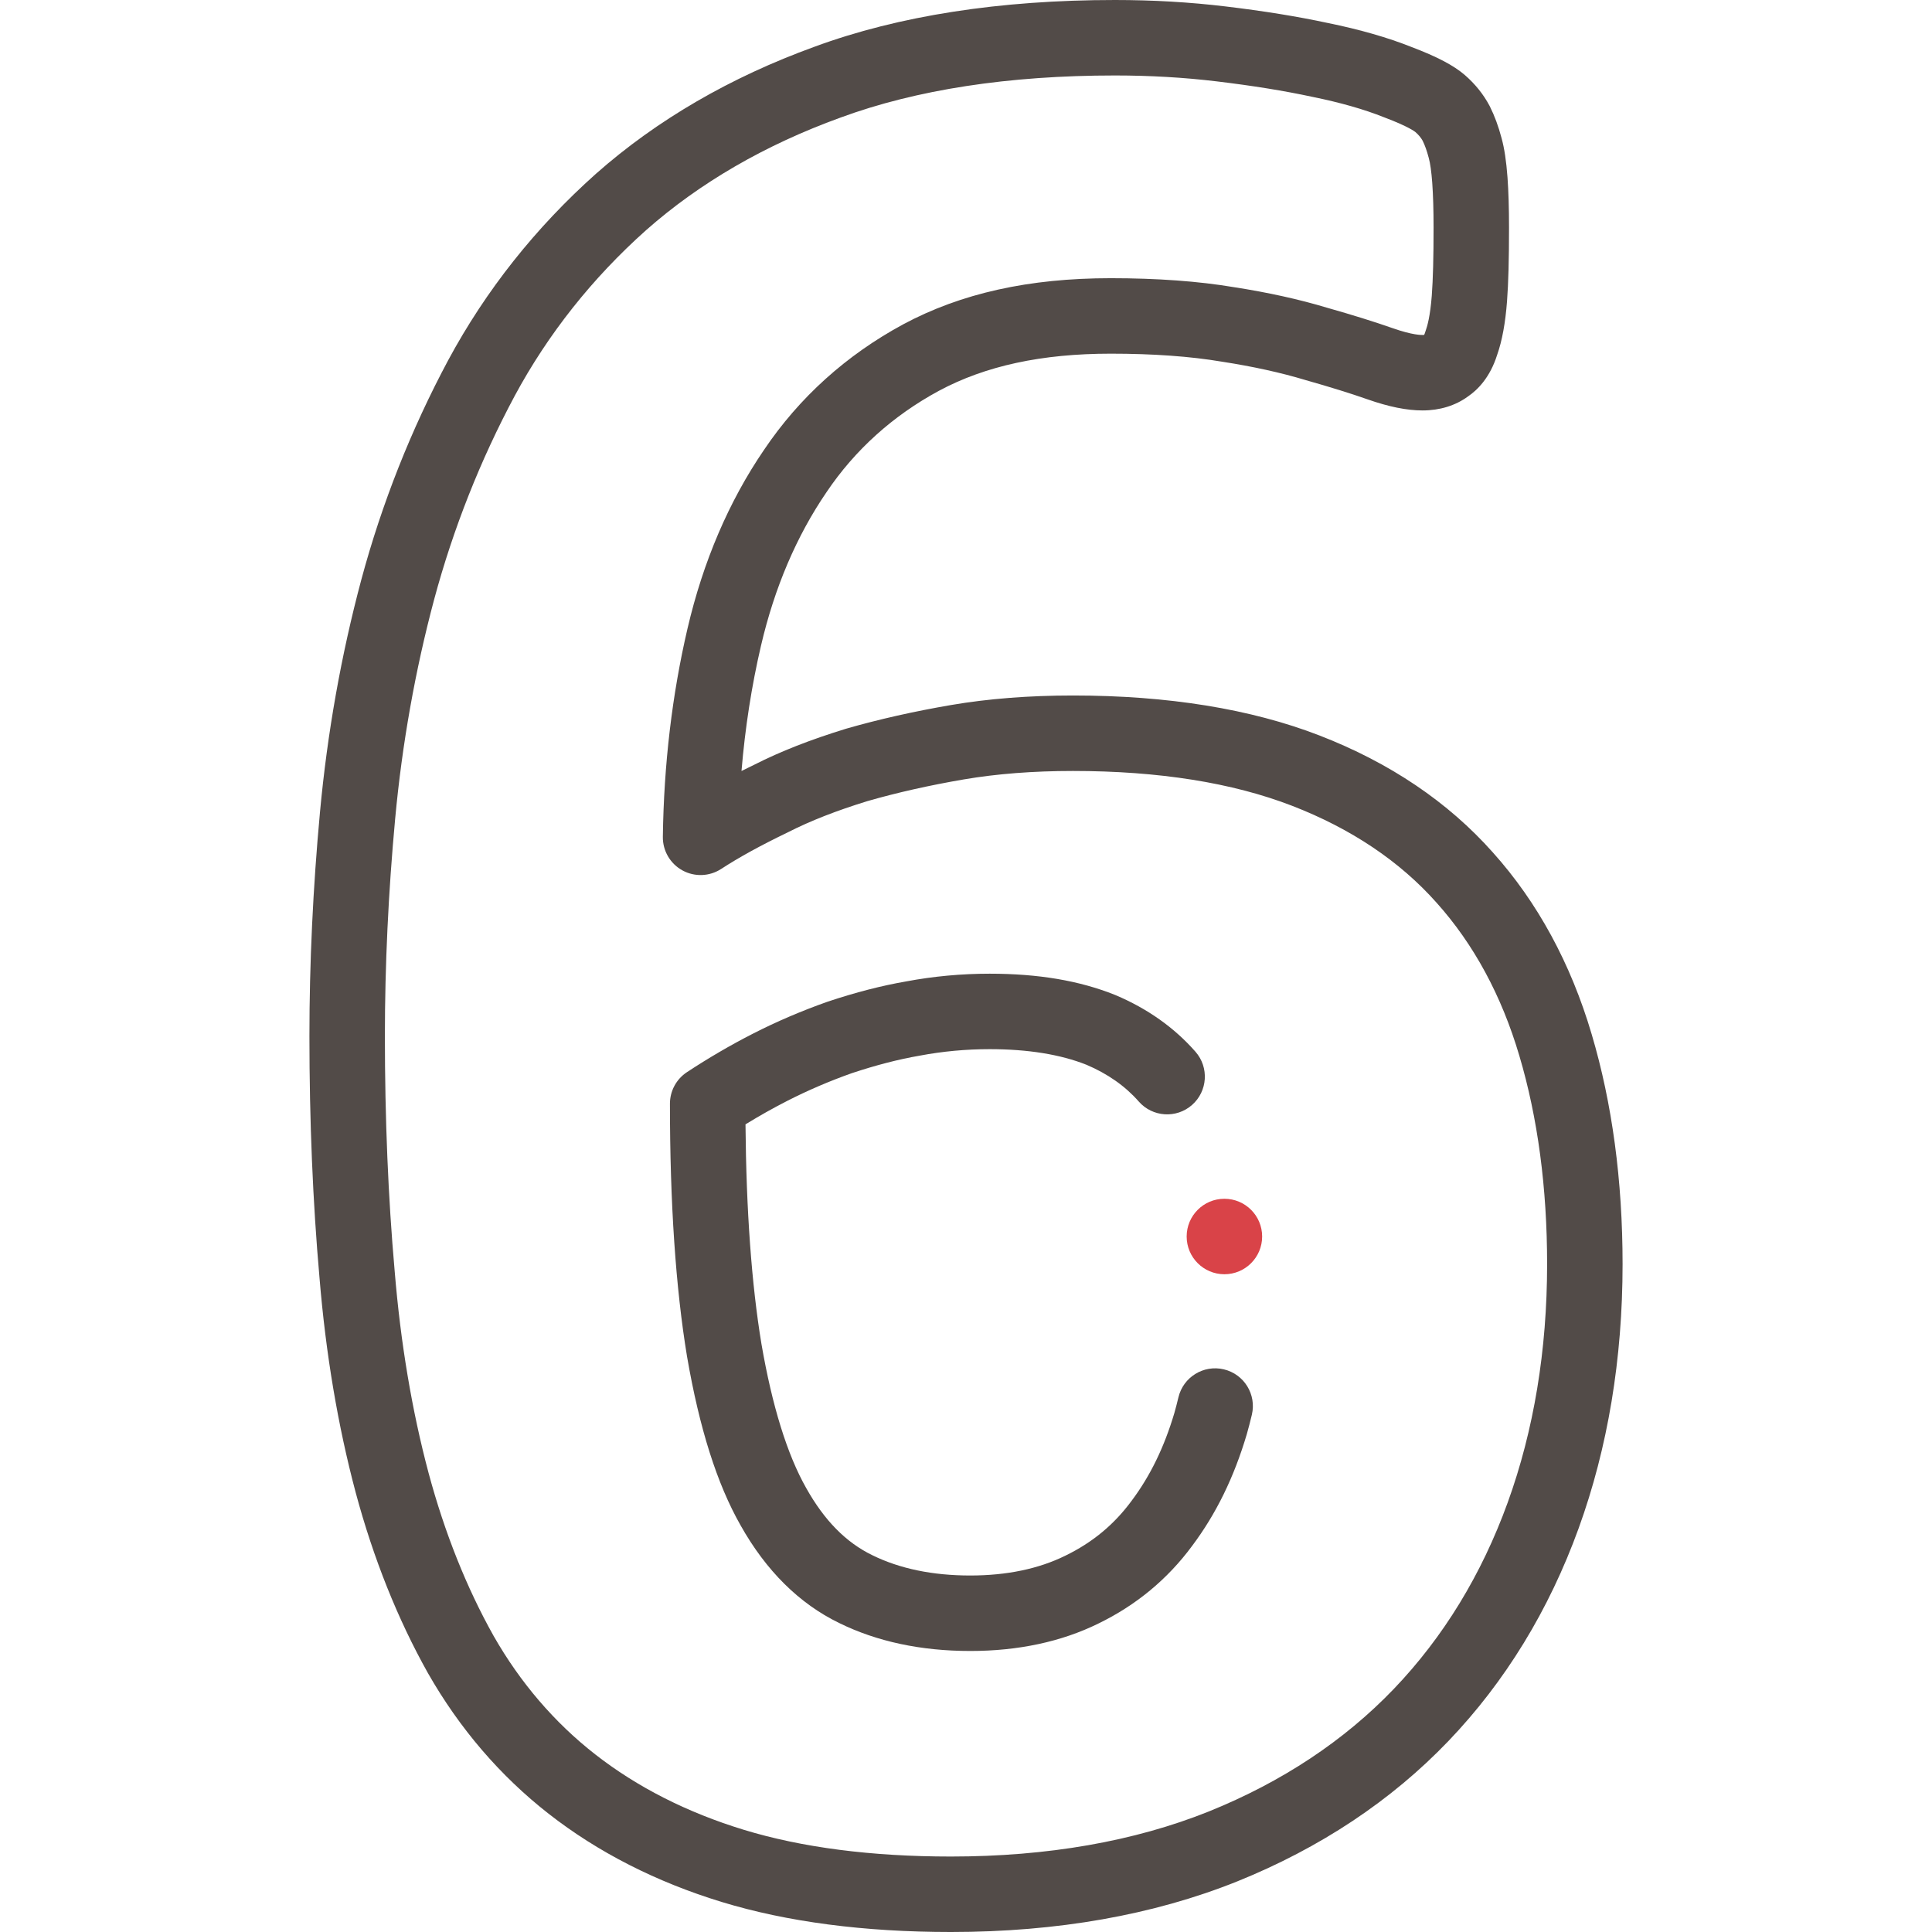
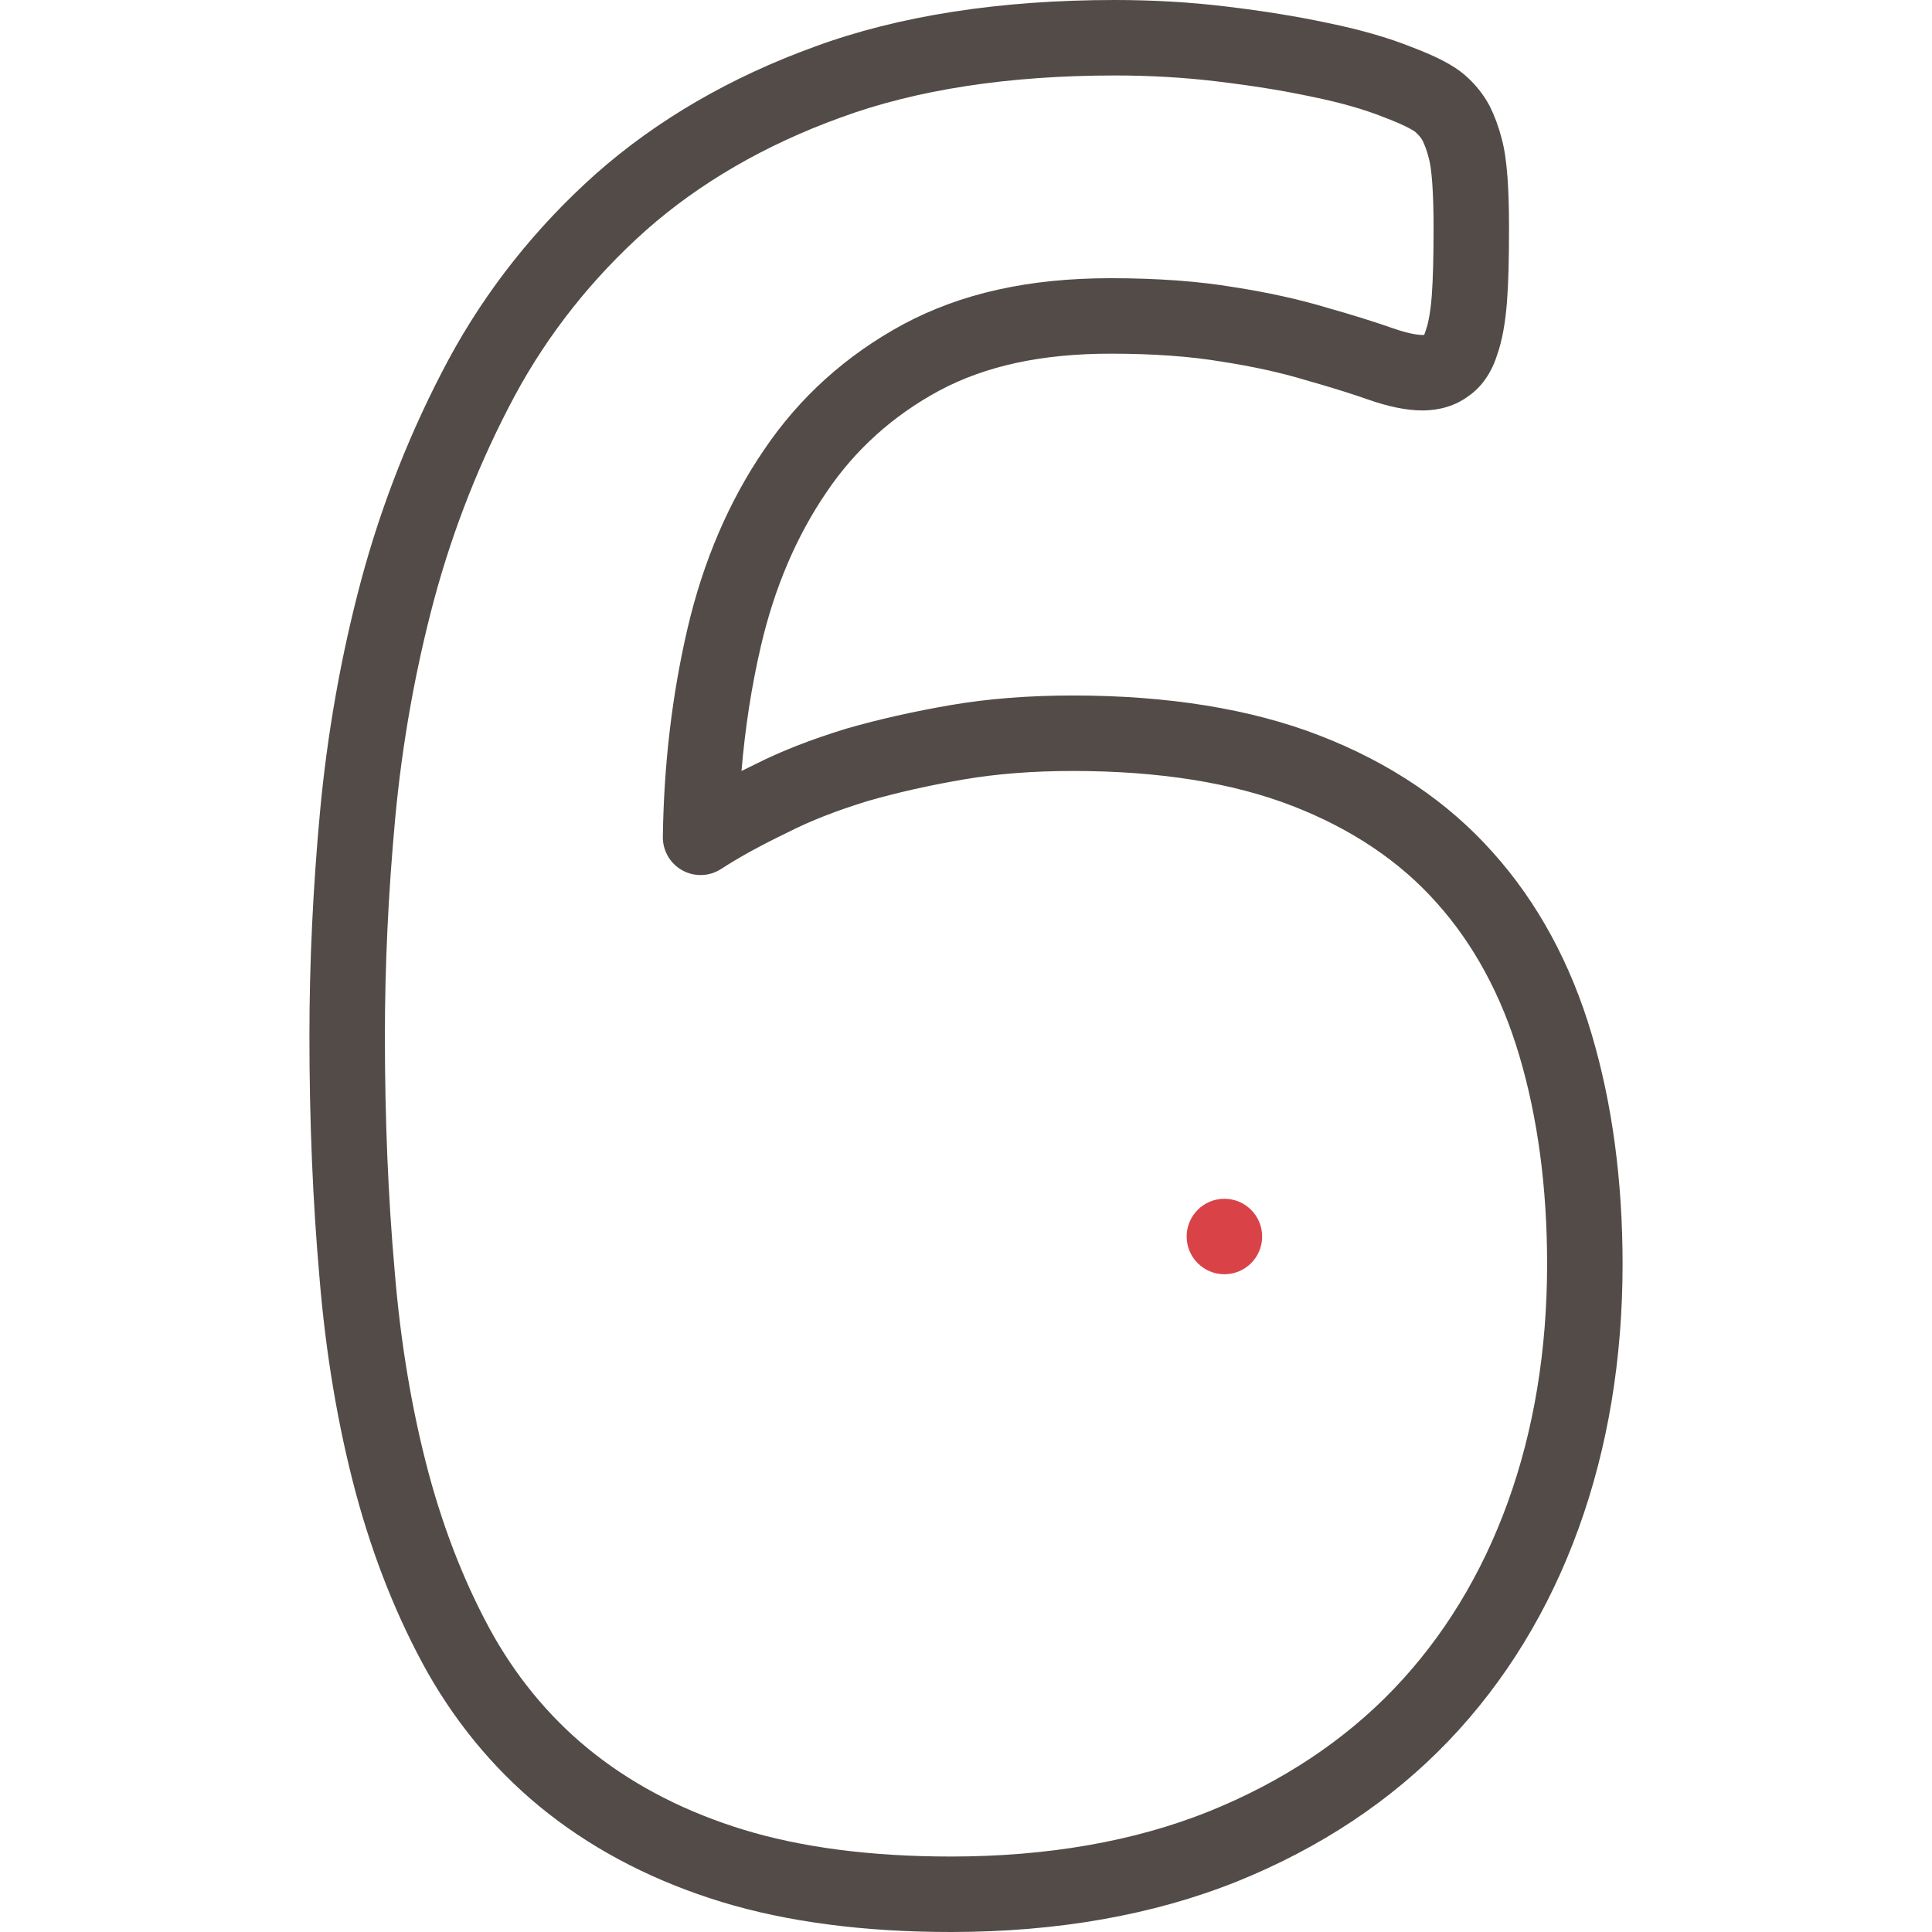
<svg xmlns="http://www.w3.org/2000/svg" width="512" height="512" viewBox="0 0 512 512" fill="none">
  <g clip-path="url(#clip0)">
-     <path d="M324.326 362.89C318.953 361.616 313.564 364.945 312.293 370.32C311.966 371.702 311.605 373.095 311.218 374.462C308.519 383.551 304.819 391.153 299.861 397.765C295.225 404.05 289.499 408.791 282.3 412.285C275.24 415.763 266.772 417.525 257.128 417.525C247.152 417.525 238.43 415.72 231.155 412.135C224.193 408.753 218.48 402.958 213.665 394.375C208.636 385.521 204.639 372.646 201.795 356.179C199.179 340.371 197.758 320.809 197.564 297.962C201.219 295.719 204.927 293.634 208.638 291.739C214.089 288.956 219.851 286.485 225.766 284.393C232.105 282.285 238.125 280.73 243.661 279.772C243.711 279.763 243.761 279.754 243.811 279.745C249.815 278.612 256.025 278.038 262.268 278.038C272.388 278.038 281.022 279.431 287.934 282.179C293.544 284.559 298.203 287.833 301.781 291.912C305.425 296.064 311.741 296.477 315.893 292.835C320.044 289.193 320.457 282.875 316.816 278.723C311.21 272.331 304.079 267.283 295.621 263.714C295.563 263.69 295.506 263.666 295.448 263.643C286.018 259.872 275.165 258.039 262.268 258.039C254.81 258.039 247.378 258.726 240.177 260.079C233.564 261.227 226.754 262.983 219.361 265.447C219.305 265.466 219.25 265.485 219.194 265.505C212.417 267.897 205.805 270.731 199.543 273.928C193.638 276.943 187.75 280.377 182.041 284.137C179.231 285.987 177.541 289.125 177.541 292.489C177.541 318.787 179.062 341.314 182.075 359.514C185.369 378.597 190.014 393.232 196.247 404.207C203.004 416.253 211.809 424.973 222.365 430.102C232.364 435.028 244.059 437.526 257.127 437.526C269.861 437.526 281.304 435.07 291.084 430.254C301.073 425.406 309.441 418.47 315.907 409.703C322.278 401.208 327.022 391.52 330.409 380.089C330.42 380.052 330.431 380.015 330.441 379.978C330.914 378.312 331.356 376.613 331.754 374.926C333.027 369.549 329.701 364.161 324.326 362.89V362.89Z" fill="#524B48" />
    <path d="M421.818 274.109C416.277 255.325 407.456 239.097 395.63 225.914C383.76 212.544 368.283 202.106 349.631 194.891C331.486 187.871 309.518 184.313 284.335 184.313C272.711 184.313 261.851 185.163 252.056 186.837C242.215 188.521 232.866 190.629 224.269 193.103C224.211 193.121 224.153 193.137 224.095 193.156C214.73 196.036 206.815 199.143 199.902 202.654C198.74 203.215 197.608 203.771 196.506 204.322C197.457 192.895 199.183 181.785 201.667 171.13C205.253 155.742 211.082 142.07 219.03 130.437C226.581 119.221 236.613 110.176 248.813 103.573C261.167 96.947 276.067 93.726 294.365 93.726C305.577 93.726 315.478 94.438 323.794 95.843C323.839 95.851 323.884 95.858 323.929 95.864C332.051 97.123 339.441 98.749 345.892 100.696C345.948 100.713 346.002 100.729 346.058 100.745C352.47 102.56 357.967 104.269 362.393 105.824C368.037 107.807 372.812 108.771 376.993 108.771C381.567 108.771 385.72 107.49 389.031 105.063C391.596 103.316 394.876 100.027 396.761 94.042C398.067 90.35 398.947 85.572 399.378 79.832C399.743 74.941 399.906 68.91 399.906 60.279C399.906 55.156 399.775 50.822 399.503 47.002C399.179 42.632 398.679 39.326 397.931 36.606C397.1 33.463 396.088 30.721 394.839 28.223C394.799 28.143 394.759 28.064 394.717 27.986C393.103 24.962 390.904 22.232 388.18 19.872C385.283 17.362 380.807 15.008 374.098 12.467C367.791 9.952 360.342 7.813 351.954 6.106C343.888 4.371 334.995 2.93 324.769 1.703C315.361 0.572 305.511 0 295.495 0C264.954 0 238.142 4.173 215.854 12.385C193.559 20.469 174.085 31.782 157.94 46.044C141.932 60.318 128.765 76.926 118.791 95.432C108.947 113.826 101.198 133.395 95.756 153.612C90.426 173.531 86.74 194.255 84.8 215.208C82.942 235.28 82 255.248 82 274.558C82 297.067 82.899 318.624 84.667 338.571C86.324 358.715 89.548 377.867 94.254 395.514C98.95 412.993 105.381 429.078 113.405 443.386C121.786 458.085 132.551 470.629 145.401 480.668C158.466 490.874 173.898 498.739 191.268 504.043C208.564 509.323 228.994 512.001 251.989 512.001C280.165 512.001 305.674 507.499 327.828 498.611C349.868 489.715 368.714 477.195 383.843 461.397C398.889 445.686 410.506 426.703 418.372 404.973C426.089 383.653 430.002 360.107 430.002 334.992C430 312.868 427.245 292.378 421.818 274.109V274.109ZM399.563 398.165C392.652 417.258 382.501 433.878 369.395 447.563C356.24 461.3 339.735 472.235 320.359 480.055C300.604 487.981 277.601 492 251.987 492C230.973 492 212.508 489.615 197.107 484.913C182.092 480.328 168.838 473.597 157.713 464.906C146.926 456.478 137.864 445.904 130.814 433.541C123.637 420.741 117.835 406.2 113.574 390.342C109.178 373.86 106.159 355.889 104.594 336.866C102.873 317.442 102 296.478 102 274.556C102 255.86 102.914 236.512 104.715 217.05C106.551 197.218 110.037 177.612 115.072 158.795C120.115 140.063 127.299 121.919 136.41 104.895C145.263 88.469 156.985 73.691 171.216 61.002C185.435 48.441 202.747 38.41 222.719 31.169C242.836 23.758 267.321 20 295.495 20C304.718 20 313.766 20.524 322.389 21.559C332.02 22.715 340.333 24.06 347.805 25.669C347.844 25.678 347.882 25.686 347.921 25.693C355.195 27.171 361.533 28.98 366.76 31.071C366.82 31.094 366.879 31.118 366.94 31.14C373.397 33.579 375.019 34.93 375.085 34.986C375.927 35.715 376.561 36.472 377.019 37.299C377.633 38.554 378.139 39.976 378.609 41.76C378.621 41.803 378.632 41.847 378.645 41.891C379.032 43.286 379.34 45.502 379.559 48.451C379.794 51.765 379.91 55.635 379.91 60.279C379.91 68.284 379.76 74.023 379.437 78.338C379.024 83.836 378.209 86.546 377.878 87.456C377.817 87.623 377.762 87.791 377.71 87.961C377.596 88.336 377.489 88.591 377.414 88.75C376.757 88.828 374.313 88.813 369.025 86.955C364.229 85.269 358.363 83.443 351.589 81.524C344.288 79.326 336.035 77.504 327.058 76.11C317.661 74.528 306.662 73.725 294.368 73.725C272.688 73.725 254.696 77.723 239.329 85.965C224.225 94.14 211.815 105.344 202.481 119.209C193.169 132.84 186.342 148.78 182.192 166.589C178.116 184.075 175.919 202.638 175.663 221.763C175.613 225.455 177.603 228.874 180.837 230.656C184.071 232.439 188.024 232.292 191.119 230.277C195.83 227.209 201.577 224.051 208.686 220.624C208.751 220.593 208.816 220.561 208.88 220.528C214.758 217.535 221.632 214.842 229.891 212.299C237.756 210.039 246.348 208.106 255.43 206.552C264.114 205.067 273.84 204.314 284.337 204.314C307.042 204.314 326.584 207.419 342.417 213.544C358.069 219.6 370.941 228.23 380.71 239.232C390.566 250.221 397.943 263.86 402.642 279.788C407.526 296.226 410.001 314.8 410.001 334.993C410 357.778 406.488 379.034 399.563 398.165V398.165Z" fill="#524B48" />
    <path d="M324.481 317.688H324.473C318.951 317.688 314.477 322.166 314.477 327.688C314.477 333.21 318.958 337.688 324.481 337.688C330.004 337.688 334.481 333.21 334.481 327.688C334.481 322.166 330.004 317.688 324.481 317.688V317.688Z" fill="#D94348" />
  </g>
  <defs>
    <clipPath id="clip0">
      <rect width="512" height="512" fill="white" />
    </clipPath>
  </defs>
</svg>